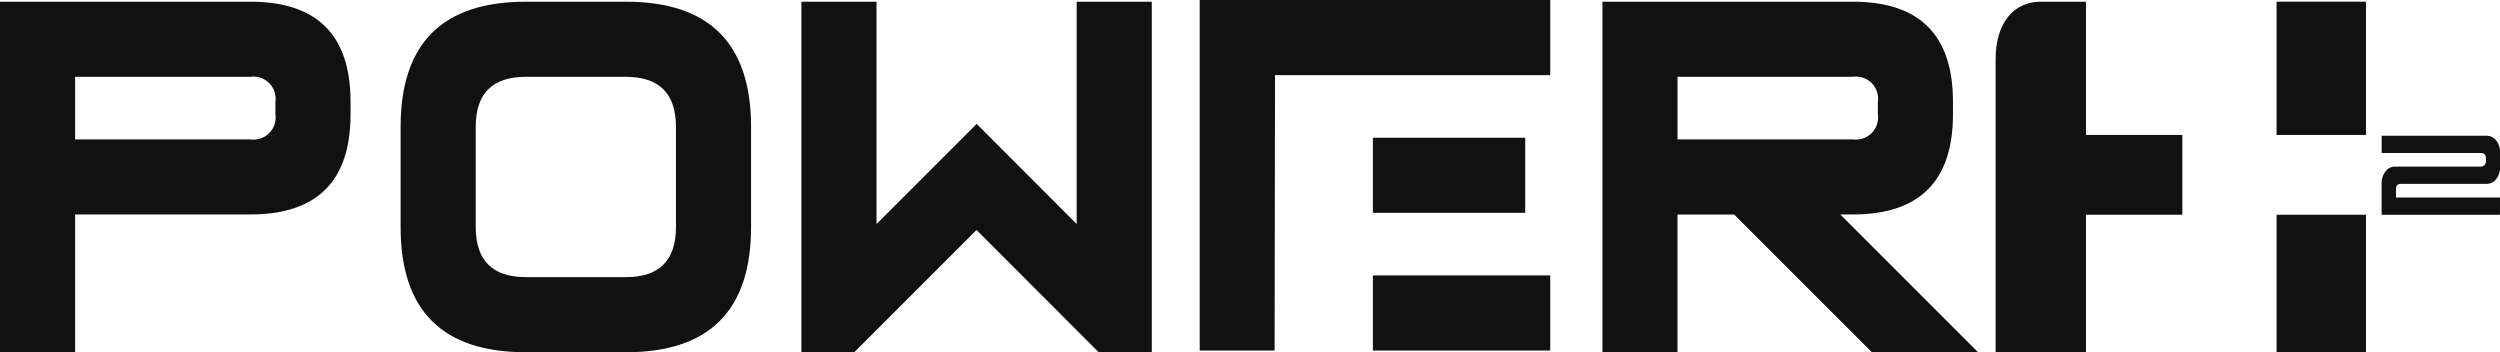
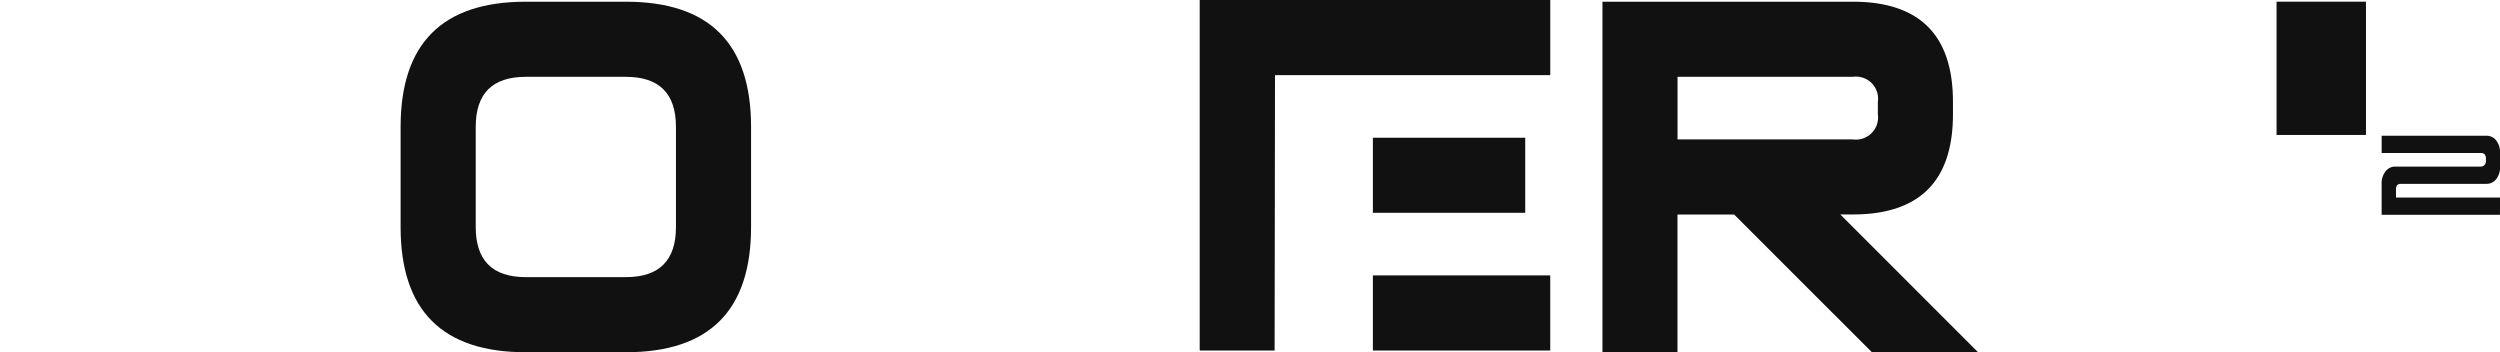
<svg xmlns="http://www.w3.org/2000/svg" id="LOGO_OK" data-name="LOGO OK" width="211.797" height="29.842" viewBox="0 0 211.797 29.842">
  <defs>
    <style>
      .cls-1 {
        fill: #111;
      }
    </style>
  </defs>
  <rect id="Rectangle_2" data-name="Rectangle 2" class="cls-1" width="7.574" height="11.291" transform="translate(192.867 0.142)" />
  <path id="Path_1" data-name="Path 1" class="cls-1" d="M630.139,59.078H620.115V56.466a1.605,1.605,0,0,1,.338-1.075,1.013,1.013,0,0,1,.787-.4h7.283a.416.416,0,0,0,.3-.125.524.524,0,0,0,.128-.4V54.34a.561.561,0,0,0-.122-.4.436.436,0,0,0-.311-.1h-8.4V52.38h8.9a1.014,1.014,0,0,1,.787.379,1.575,1.575,0,0,1,.338,1.085v1.146a1.575,1.575,0,0,1-.338,1.085,1.014,1.014,0,0,1-.787.379h-7.276a.412.412,0,0,0-.311.112.581.581,0,0,0-.1.4v.649h8.818Z" transform="translate(-418.346 -40.879)" />
-   <path id="Path_2" data-name="Path 2" class="cls-1" d="M531,18.78h-3.856c-2.153,0-3.822,1.666-3.8,4.958V48.477H531V36.827h8.165V30.068H531Z" transform="translate(-354.279 -18.635)" />
-   <path id="Path_3" data-name="Path 3" class="cls-1" d="M44.321,18.78q8.486,0,8.486,8.483v1.054q0,8.486-8.486,8.486H29.474V48.47H23.11V18.78Zm2.122,8.483a1.874,1.874,0,0,0-2.122-2.119H29.474v5.3H44.321a1.876,1.876,0,0,0,2.122-2.122Z" transform="translate(-23.11 -18.635)" />
  <path id="Path_4" data-name="Path 4" class="cls-1" d="M123.53,37.872V29.385q0-10.605,10.605-10.605h8.48q10.605,0,10.605,10.605v8.486q0,10.605-10.605,10.605h-8.48Q123.53,48.477,123.53,37.872Zm6.364-8.486v8.486q0,4.238,4.241,4.241h8.48q4.242,0,4.242-4.241V29.385q0-4.241-4.242-4.241h-8.48Q129.891,25.144,129.894,29.385Z" transform="translate(-89.591 -18.635)" />
-   <path id="Path_5" data-name="Path 5" class="cls-1" d="M247.32,37.615V18.78h6.364v29.7h-4.495L238.833,38.118,228.481,48.47H224V18.78h6.364V37.615l8.486-8.483Z" transform="translate(-156.106 -18.635)" />
  <path id="Path_6" data-name="Path 6" class="cls-1" d="M446.011,18.78q8.486,0,8.483,8.483v1.054q0,8.486-8.483,8.486H444.95L456.616,48.47h-8.993l-11.667-11.66h-4.8V48.477H424.8V18.78Zm2.122,8.483a1.874,1.874,0,0,0-2.122-2.119H431.16v5.3h14.85a1.878,1.878,0,0,0,2.122-2.122Z" transform="translate(-289.042 -18.635)" />
  <path id="Path_7" data-name="Path 7" class="cls-1" d="M338.511,41.683h15.026v6.364H338.511Zm0-11.667h12.907v6.364H338.511Zm-8.324,18.031H323.84V18.35h29.7v6.364h-23.32Z" transform="translate(-222.203 -18.35)" />
-   <rect id="Rectangle_3" data-name="Rectangle 3" class="cls-1" width="7.574" height="11.646" transform="translate(192.867 18.193)" />
</svg>